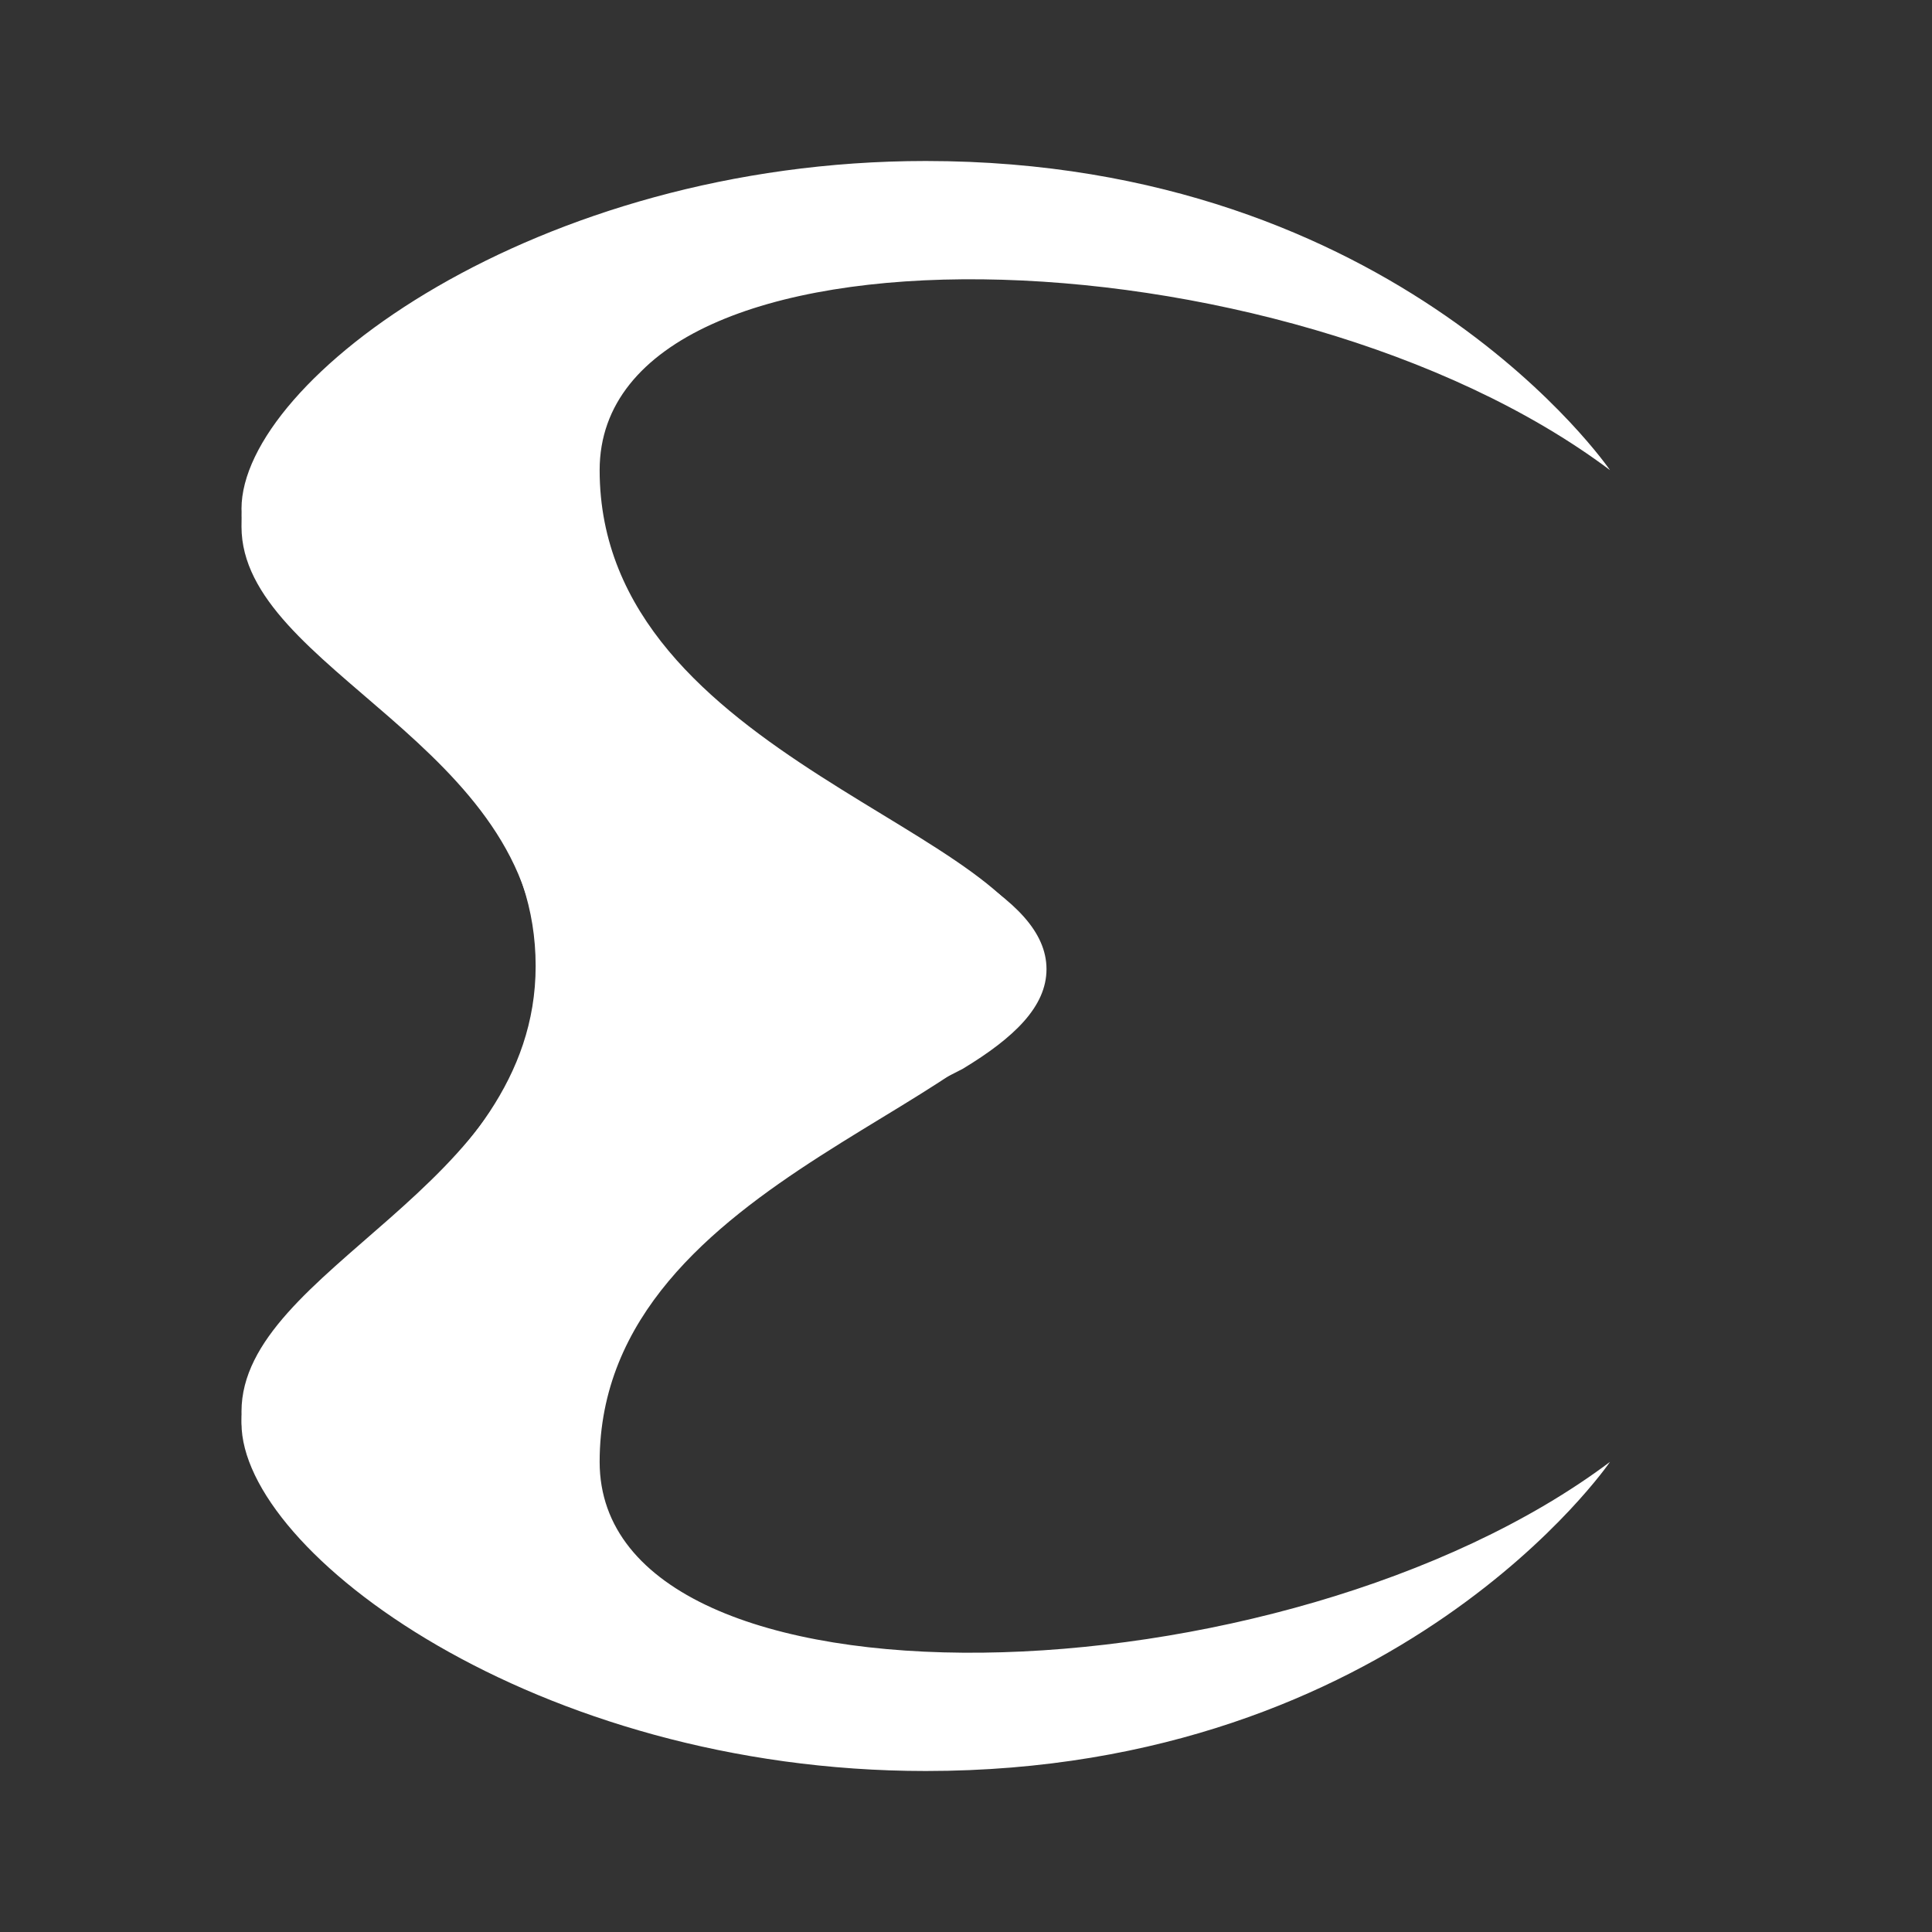
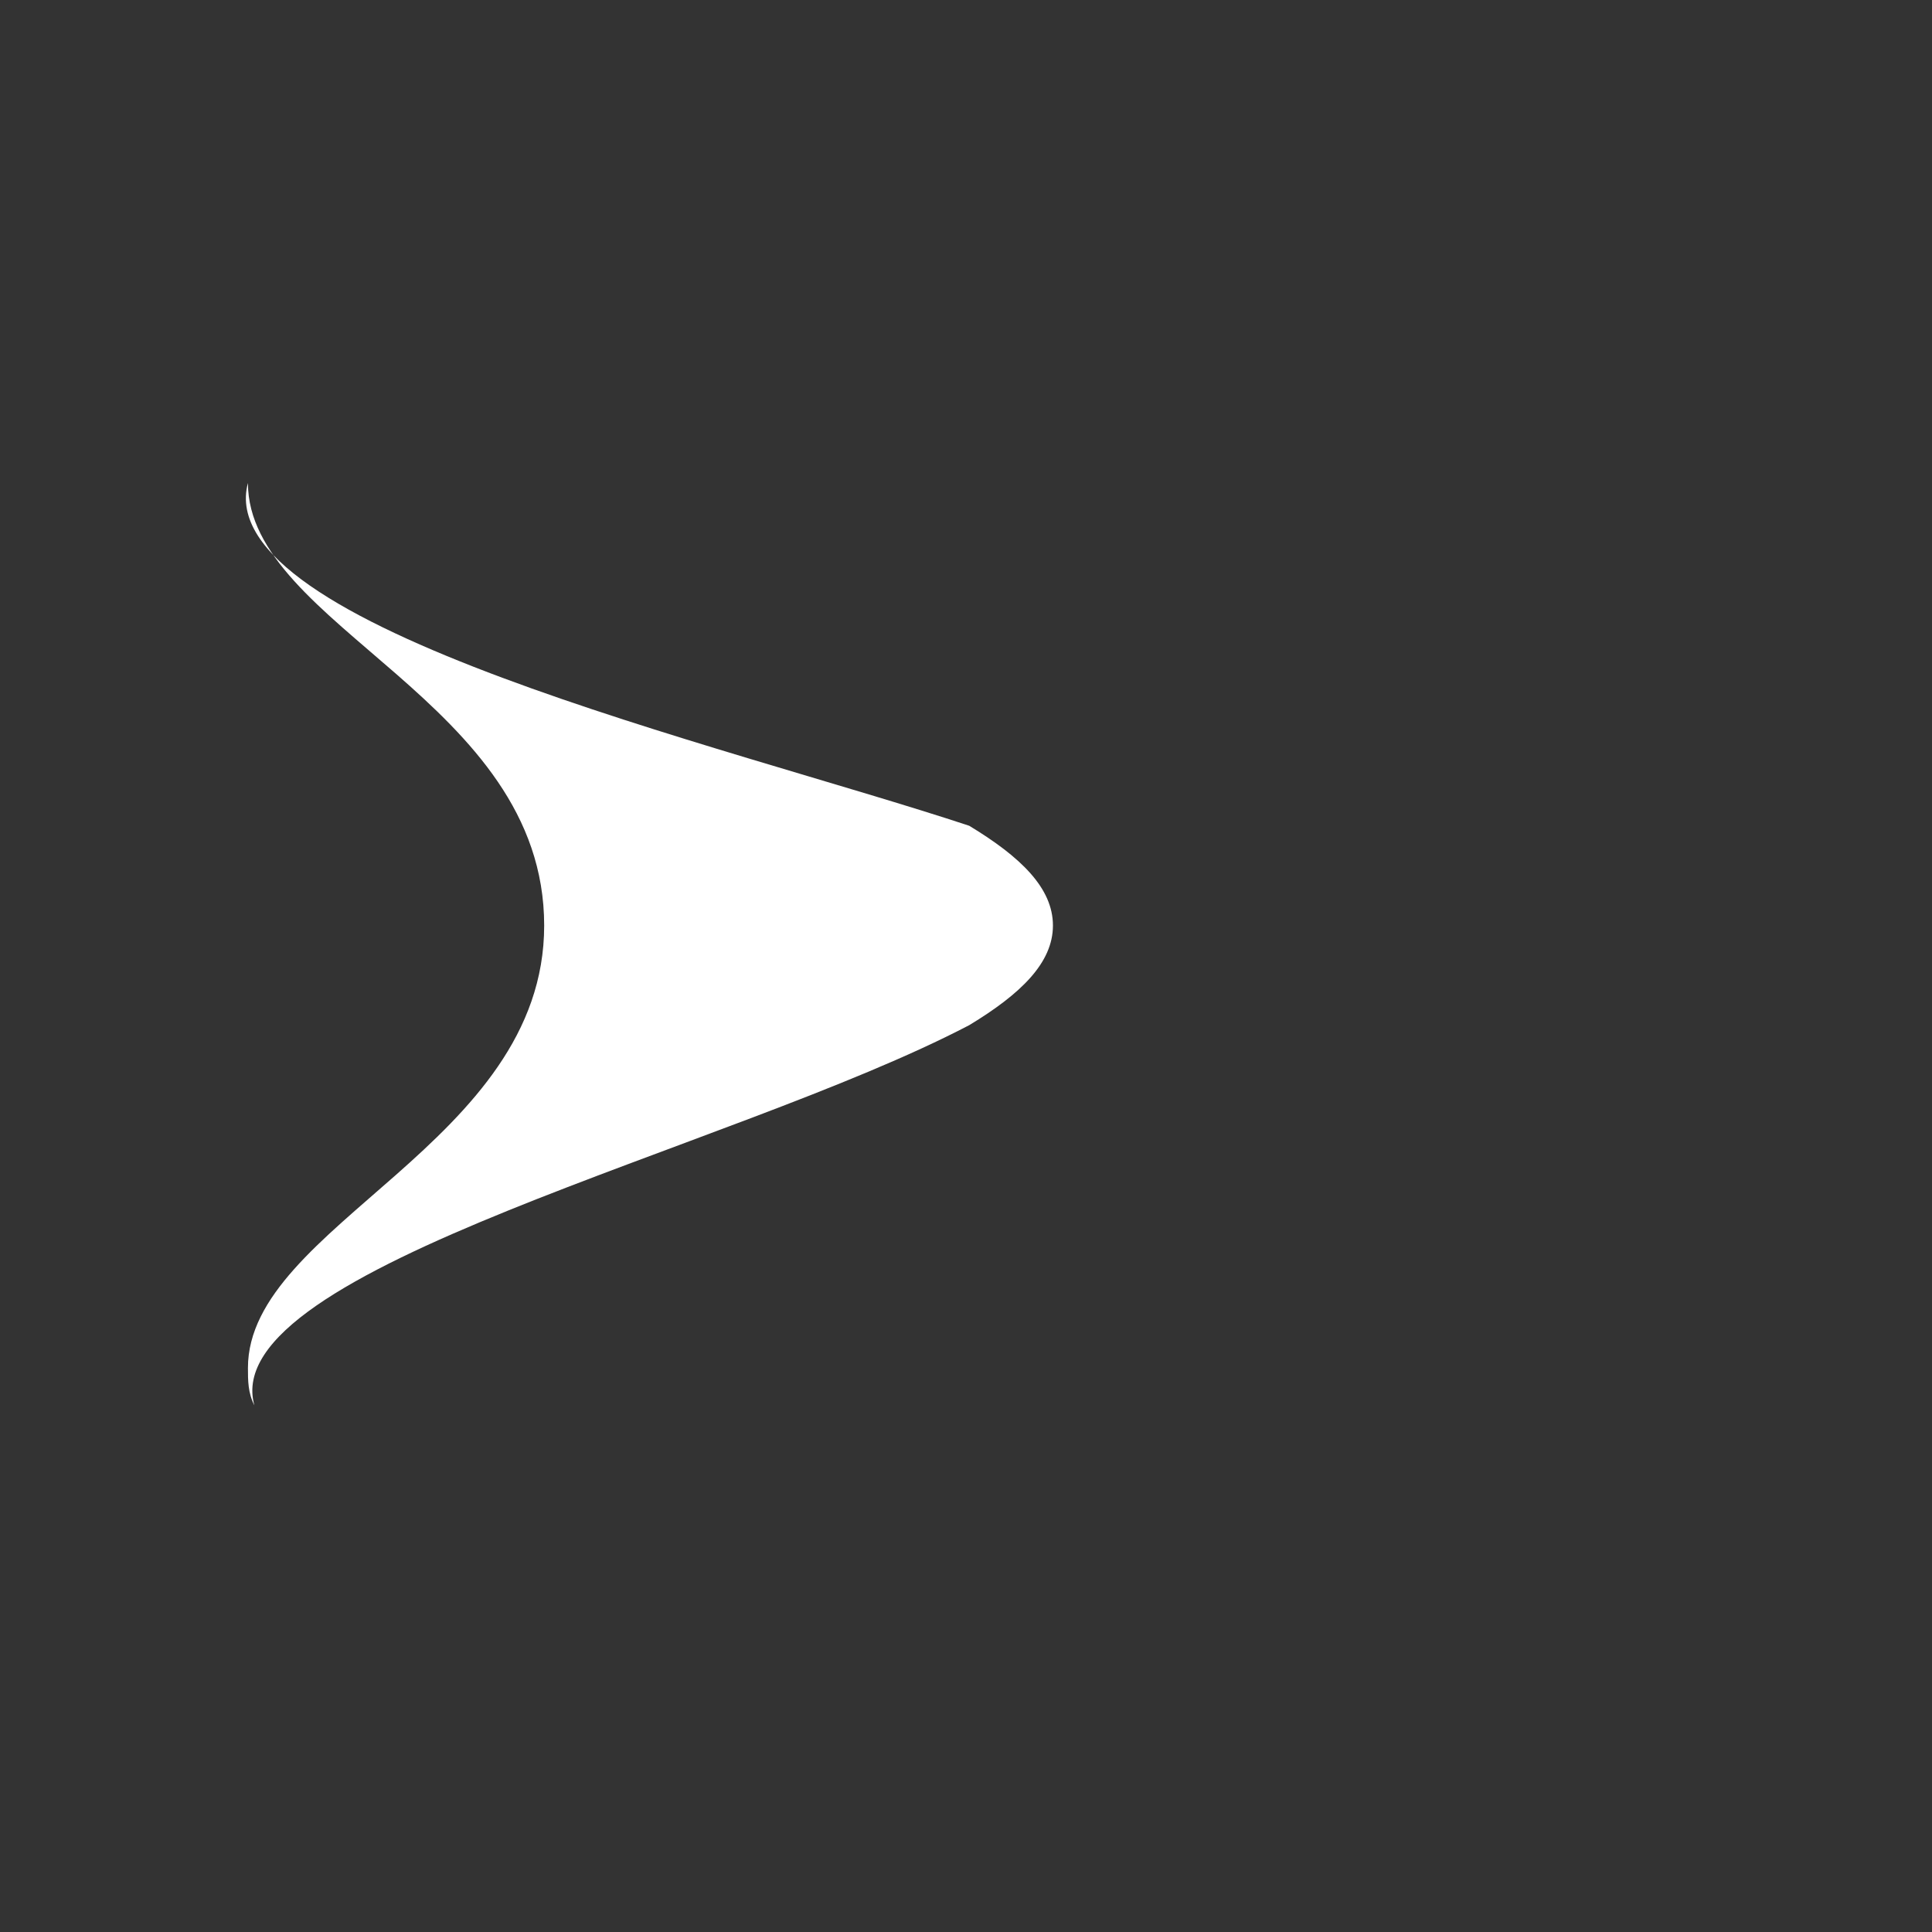
<svg xmlns="http://www.w3.org/2000/svg" data-v-7f03b0c6="" viewBox="0 0 24 24" class="svg-icon svg-fill w-[24px] h-[24px]" role="img">
  <rect x="0" y="0" width="24" height="24" fill="#333333" stroke="none" />
-   <path fill="white" stroke="none" pid="0" fill-rule="evenodd" clip-rule="evenodd" d="M20 5.84S17.378 2 11.5 2C6.654 2 3 4.72 3 6.32 3 8.16 6.654 9.12 6.654 12h6.276c0-1.68-5.481-2.56-5.481-6.16 0-3.28 8.5-3.04 12.551 0ZM20 18.16S17.378 22 11.5 22C6.654 22 3 19.28 3 17.68 3 15.84 6.654 14.8 6.654 12h6.276c0 1.68-5.481 2.56-5.481 6.16 0 3.28 8.5 3.04 12.551 0Z" />
-   <path fill="white" stroke="none" pid="1" fill-rule="evenodd" clip-rule="evenodd" d="M3.08 6C3 6.232 3 6.387 3 6.542c0 1.78 3.68 2.71 3.68 5.497 0 2.71-3.68 3.716-3.68 5.496 0 .155 0 .31.08.465-.48-1.703 5.92-3.174 8.88-4.723.64-.387 1.04-.774 1.04-1.238 0-.465-.4-.852-1.04-1.239C9 9.252 2.6 7.78 3.08 6Z" />
+   <path fill="white" stroke="none" pid="1" fill-rule="evenodd" clip-rule="evenodd" d="M3.08 6c0 1.78 3.68 2.71 3.68 5.497 0 2.71-3.68 3.716-3.68 5.496 0 .155 0 .31.08.465-.48-1.703 5.92-3.174 8.88-4.723.64-.387 1.04-.774 1.04-1.238 0-.465-.4-.852-1.04-1.239C9 9.252 2.6 7.78 3.08 6Z" />
</svg>